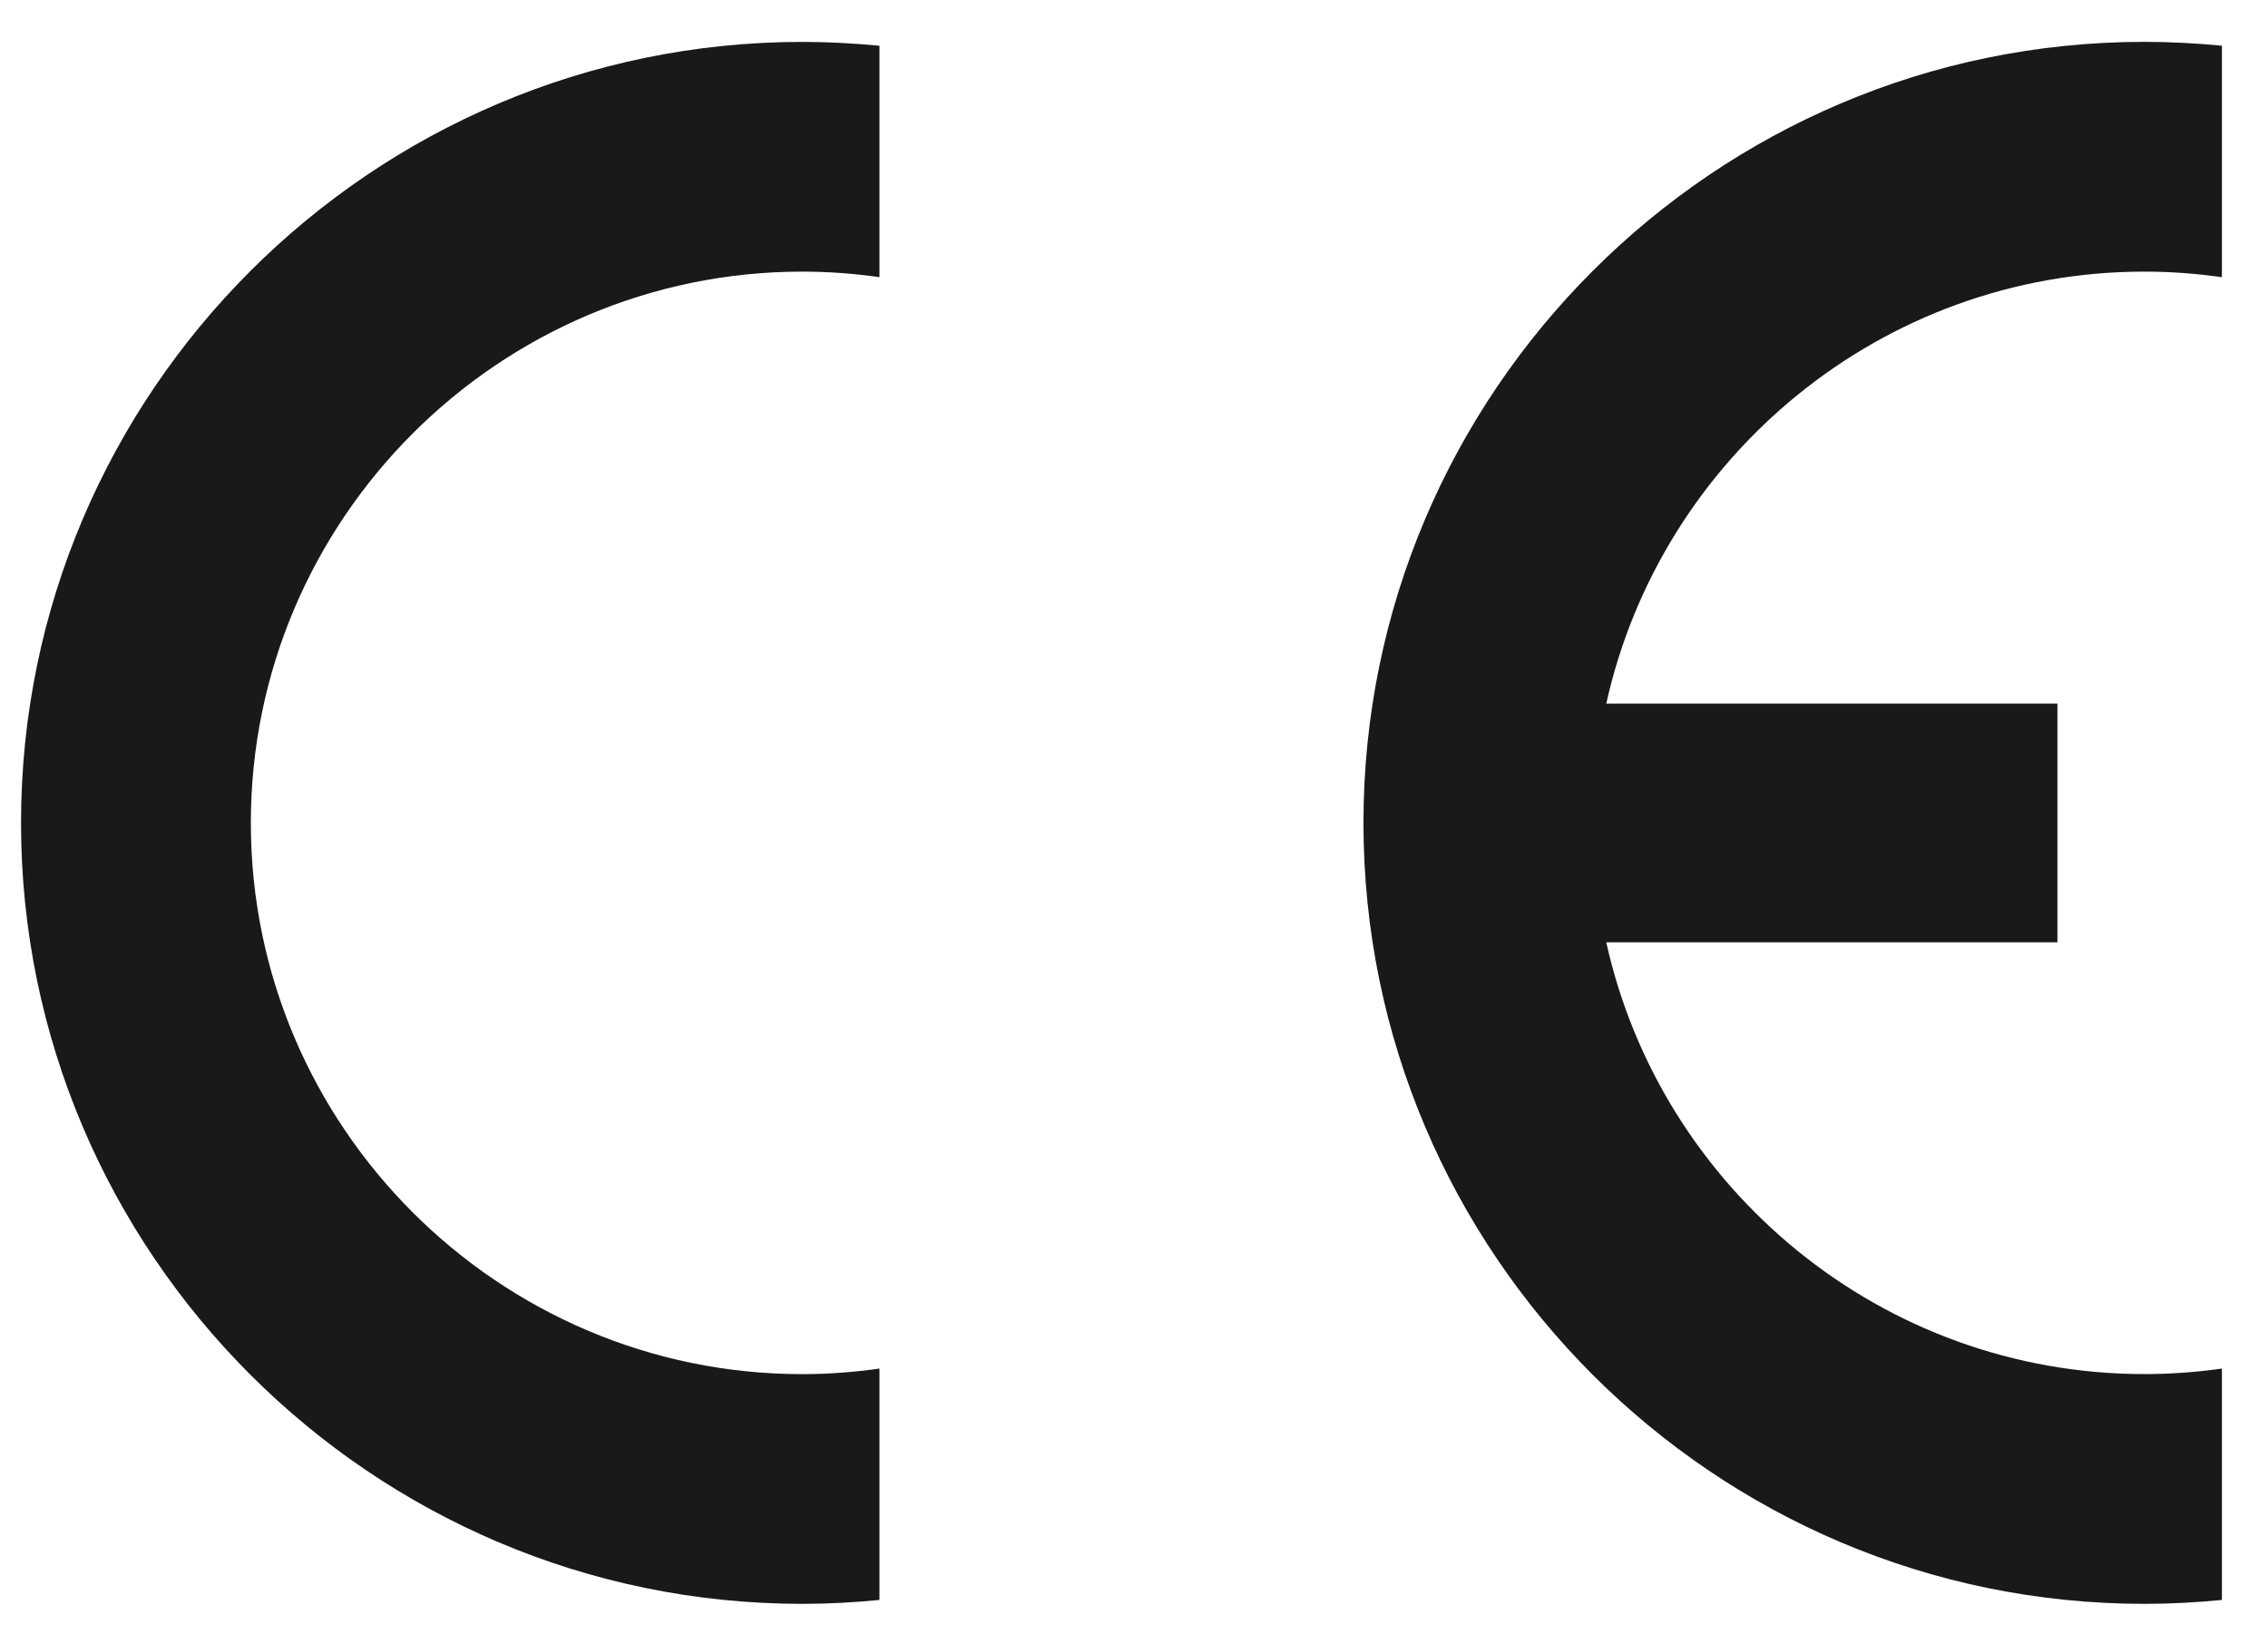
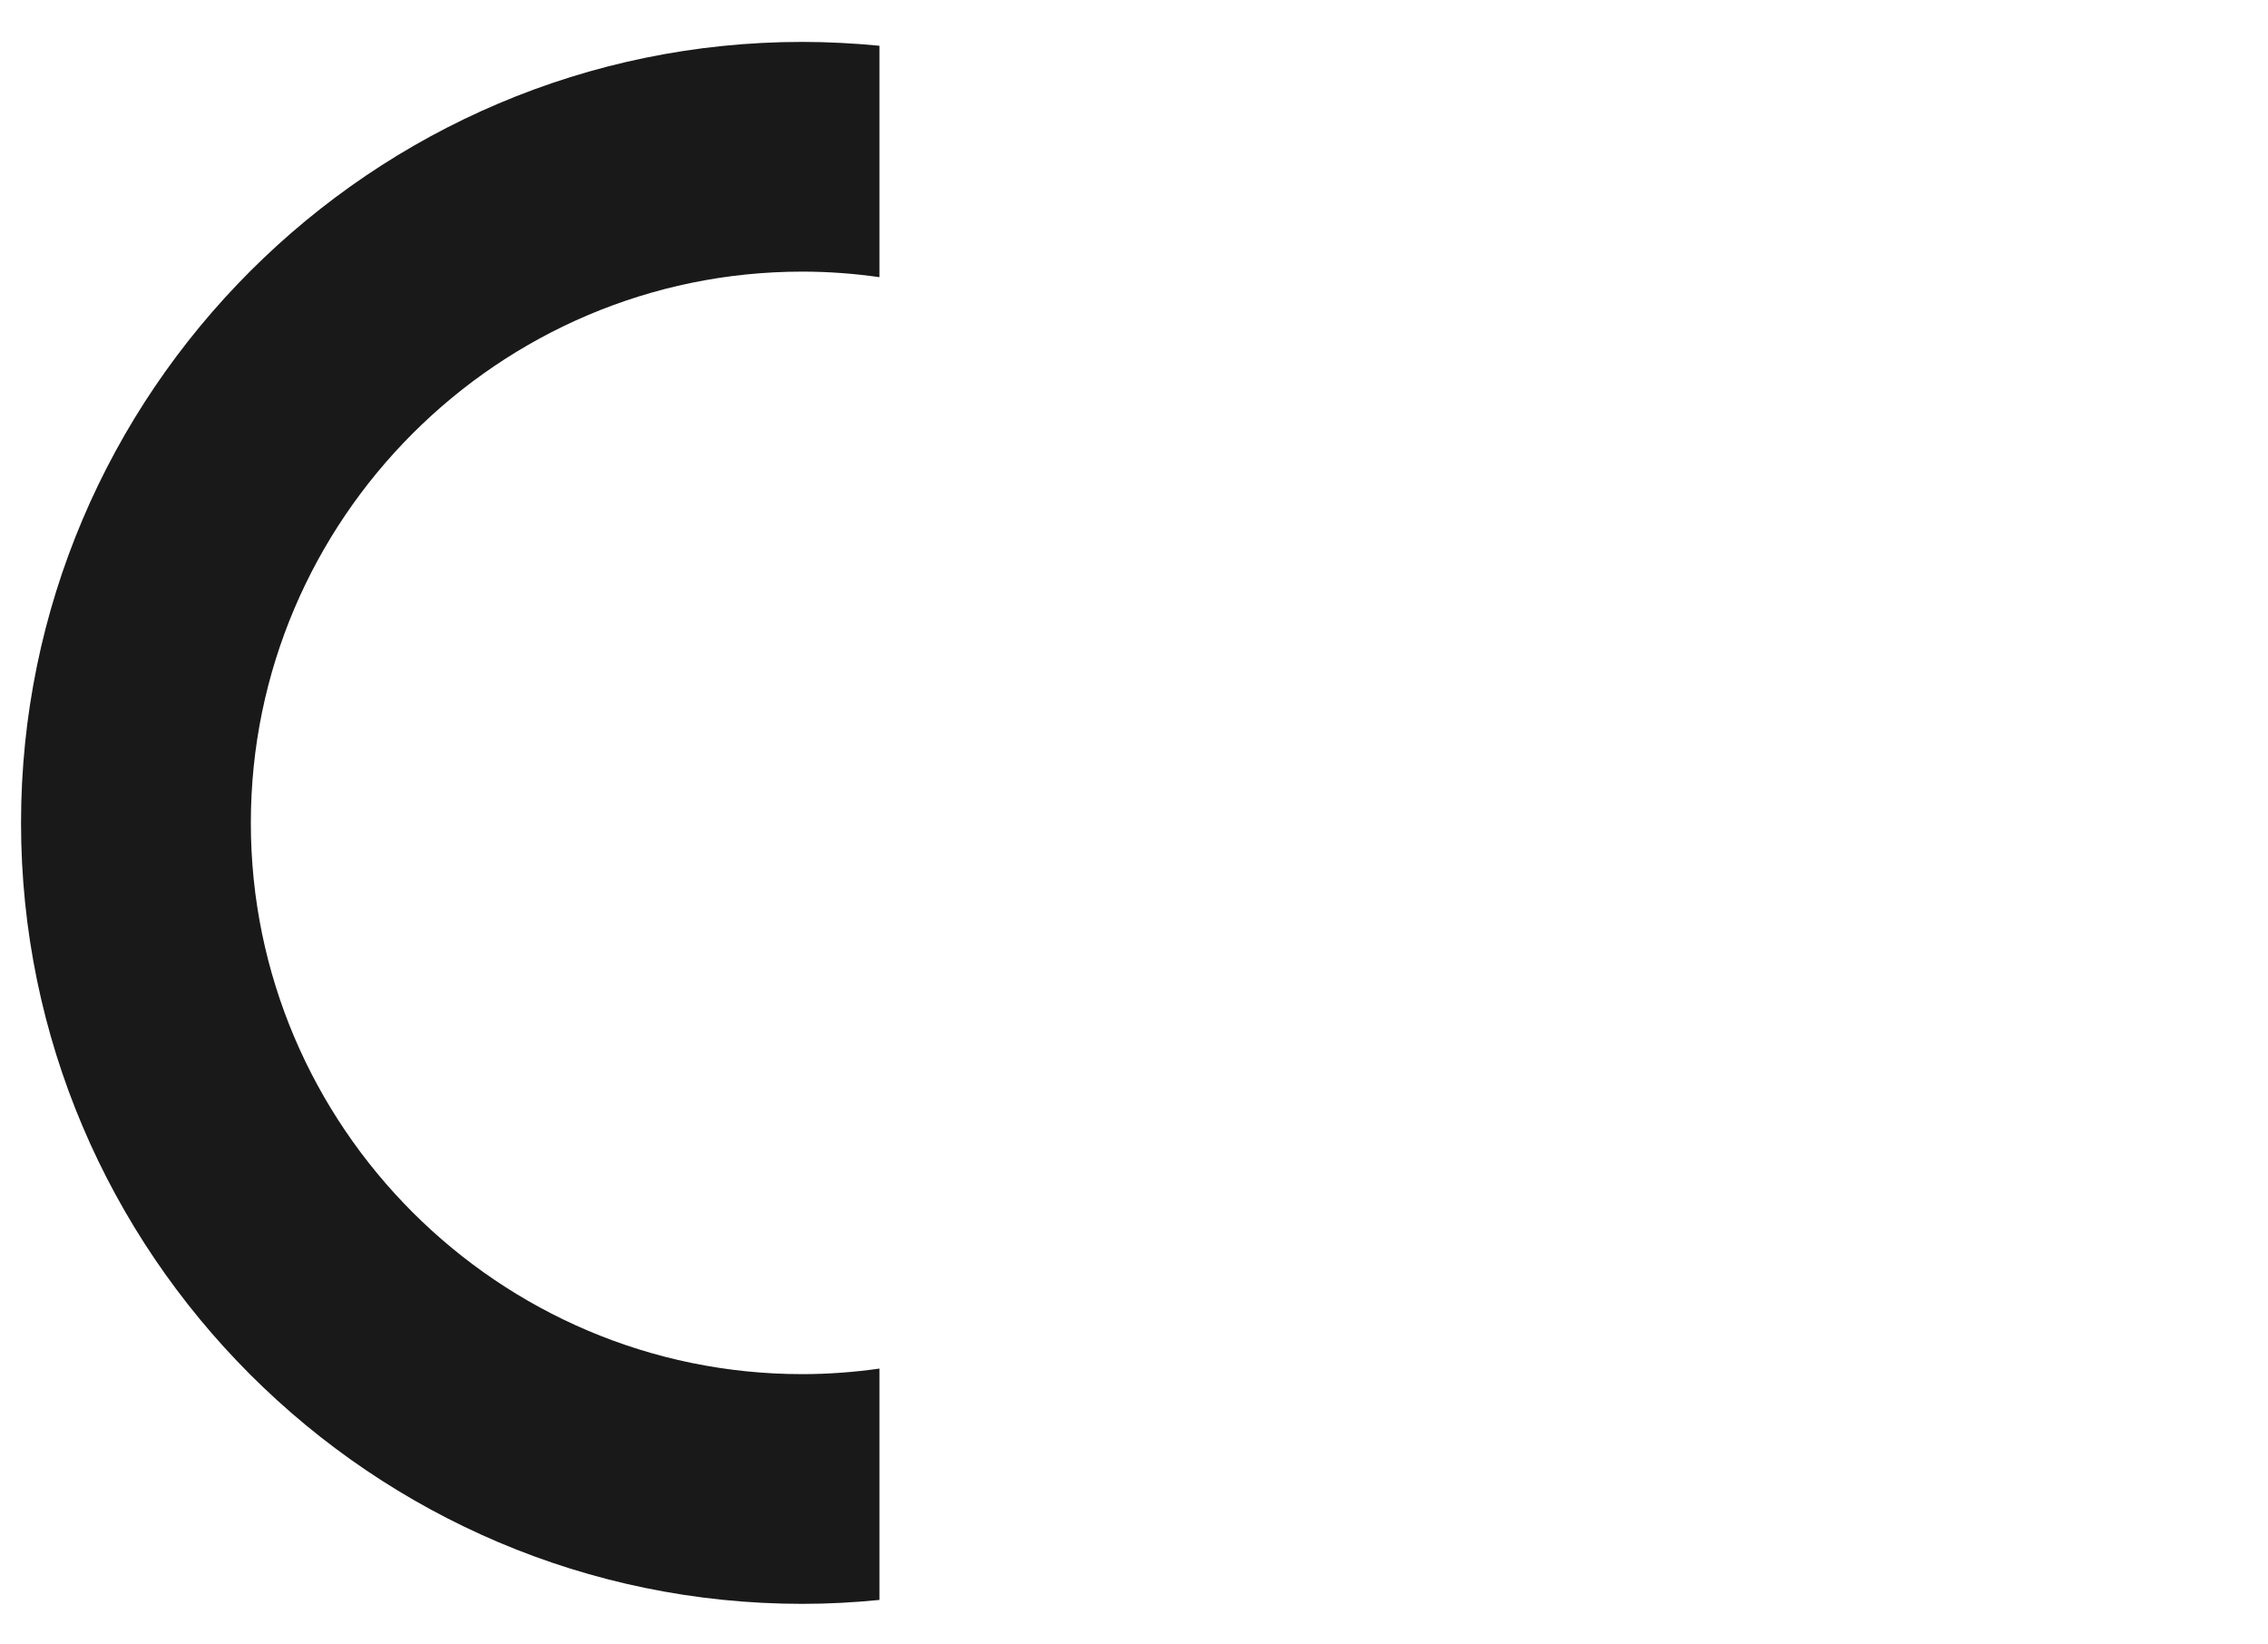
<svg xmlns="http://www.w3.org/2000/svg" width="40px" height="29px" viewBox="0 0 40 29" version="1.1">
  <title>Group 20</title>
  <desc>Created with Sketch.</desc>
  <g id="Page-1" stroke="none" stroke-width="1" fill="none" fill-rule="evenodd">
    <g id="Group-20" transform="translate(0.371, 0.738)" fill="#1A1919">
      <path d="M15.14,23.397 L15.14,27.477 C14.694,27.521 14.239,27.546 13.779,27.546 C6.189,27.546 5.5067062e-14,21.358 5.5067062e-14,13.774 C5.5067062e-14,6.189 6.189,0.001 13.779,0.001 C14.239,0.001 14.694,0.026 15.14,0.069 L15.14,4.15 C14.694,4.086 14.239,4.052 13.779,4.052 C8.423,4.052 4.053,8.422 4.053,13.774 C4.053,19.128 8.423,23.495 13.779,23.495 C14.239,23.495 14.694,23.46 15.14,23.397" id="Fill-175" />
-       <path d="M27.958,11.671 L35.915,11.671 L35.915,15.88 L27.958,15.88 C28.923,20.226 32.814,23.494 37.449,23.494 C37.909,23.494 38.37,23.46 38.816,23.397 L38.816,27.477 C38.365,27.521 37.909,27.546 37.449,27.546 C29.859,27.546 23.676,21.358 23.676,13.774 C23.676,6.189 29.859,3.01980663e-14 37.449,3.01980663e-14 C37.909,3.01980663e-14 38.365,0.025 38.816,0.068 L38.816,4.15 C38.365,4.086 37.909,4.052 37.449,4.052 C32.814,4.052 28.923,7.32 27.958,11.671" id="Fill-176" />
    </g>
  </g>
</svg>